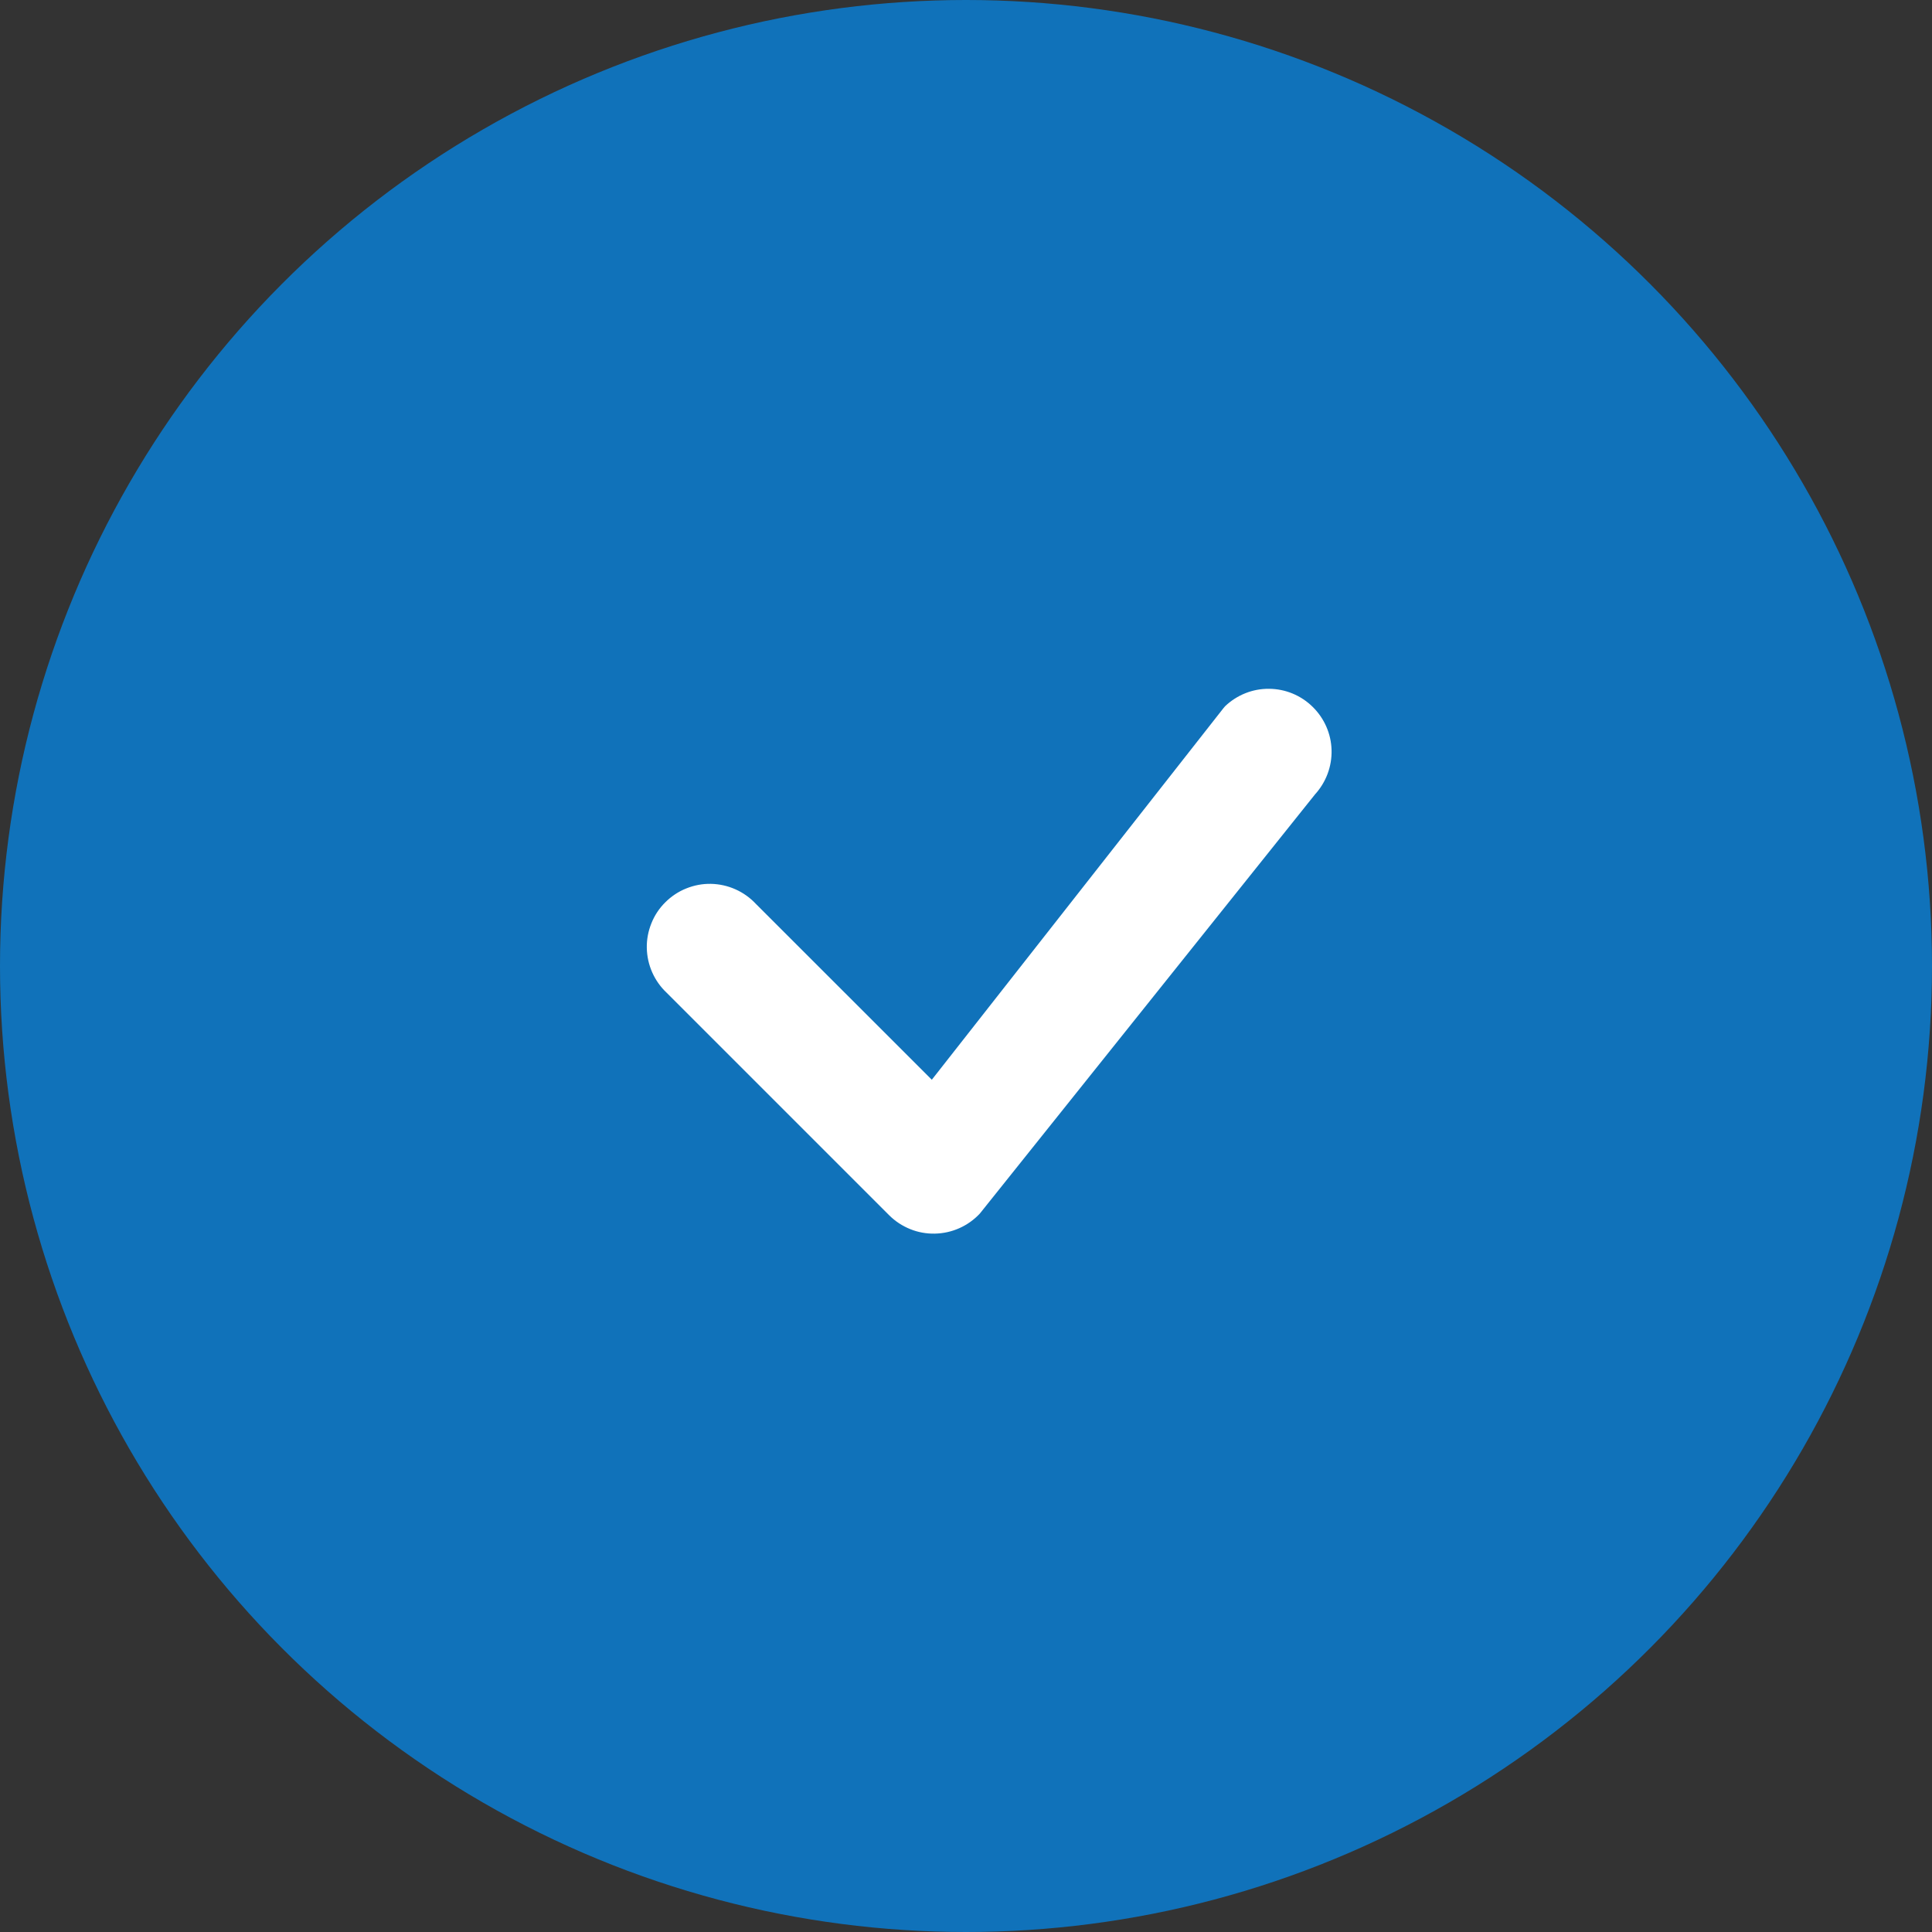
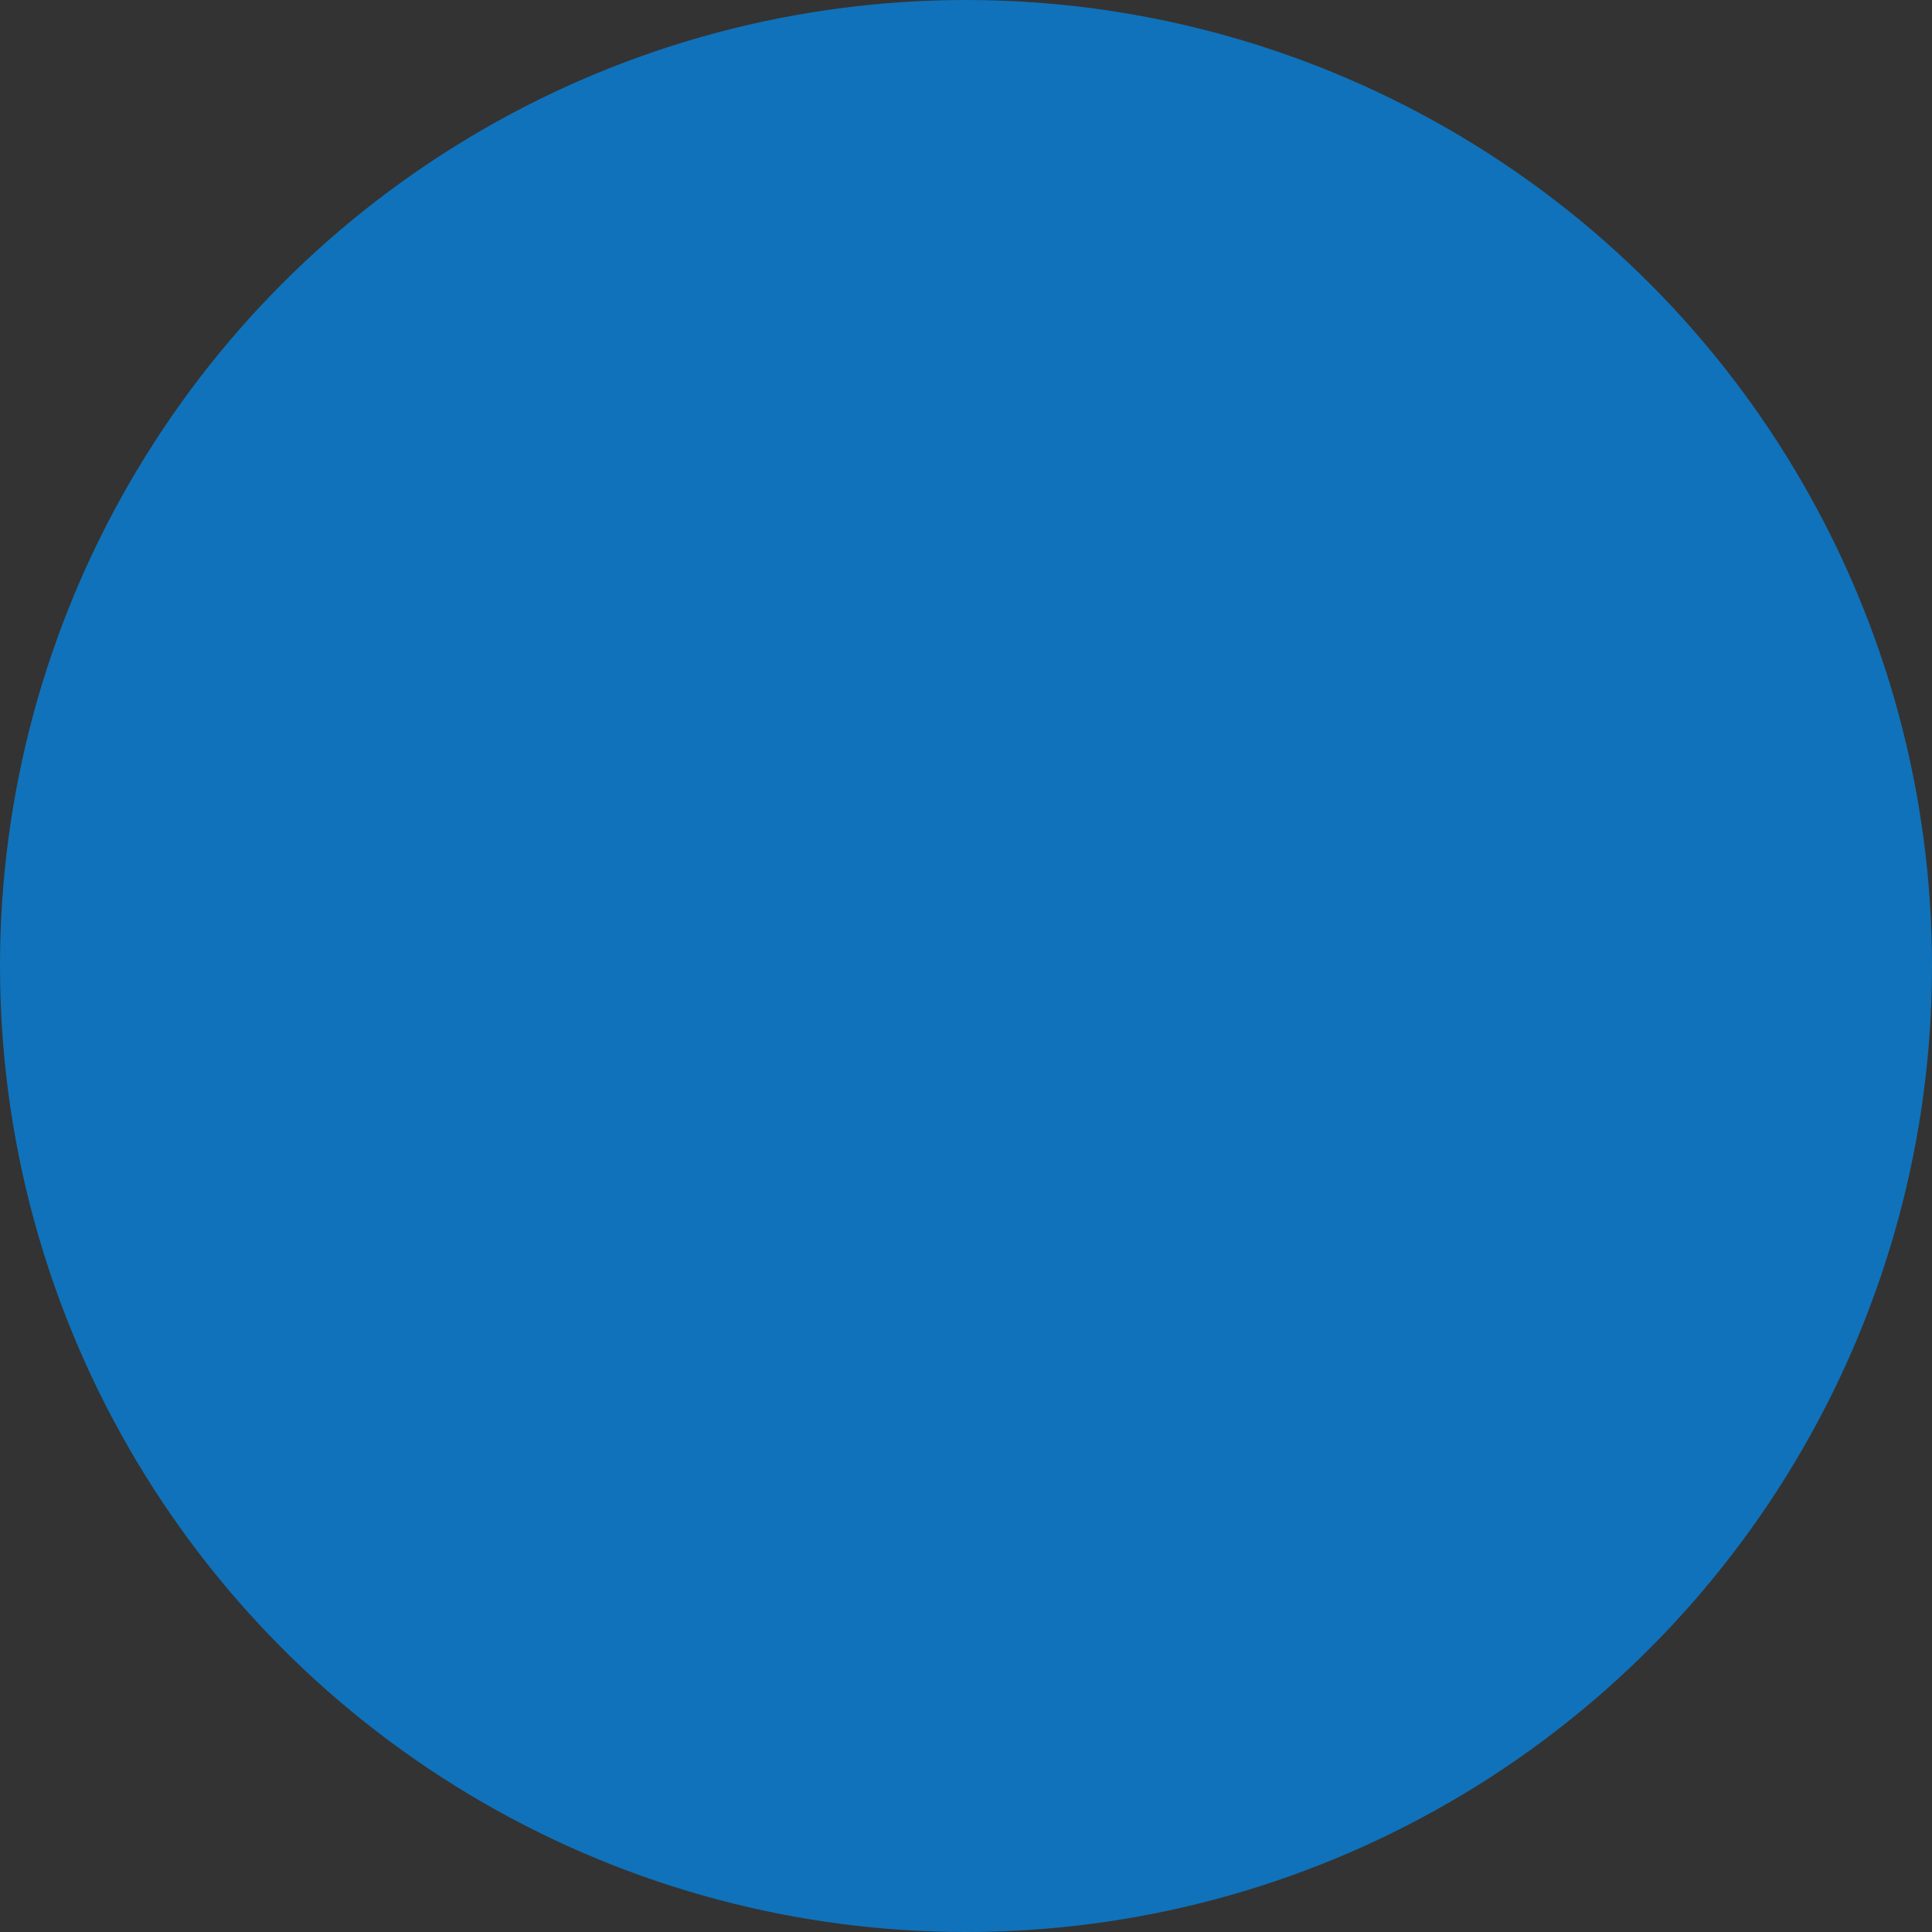
<svg xmlns="http://www.w3.org/2000/svg" width="23" height="23" viewBox="0 0 23 23" fill="none">
  <rect x="0" y="0" width="23" height="23" fill="#333333" stroke="none" />
  <circle cx="11.5" cy="11.5" r="11.5" fill="#1072BA" />
-   <path d="M14.585 8.407C14.726 8.273 14.913 8.198 15.107 8.2C15.302 8.201 15.488 8.278 15.627 8.415C15.766 8.551 15.847 8.736 15.852 8.93C15.857 9.125 15.786 9.313 15.655 9.457L11.665 14.447C11.596 14.521 11.513 14.58 11.421 14.621C11.329 14.662 11.23 14.684 11.129 14.686C11.028 14.688 10.928 14.67 10.835 14.632C10.741 14.594 10.656 14.538 10.585 14.467L7.939 11.821C7.865 11.752 7.806 11.669 7.765 11.577C7.724 11.485 7.702 11.386 7.7 11.285C7.698 11.185 7.717 11.085 7.755 10.991C7.792 10.898 7.848 10.813 7.92 10.742C7.991 10.671 8.076 10.614 8.169 10.577C8.263 10.539 8.363 10.52 8.463 10.522C8.564 10.524 8.663 10.546 8.755 10.587C8.847 10.628 8.93 10.687 8.999 10.761L11.093 12.854L14.566 8.429C14.572 8.421 14.578 8.414 14.585 8.407Z" fill="white" />
</svg>